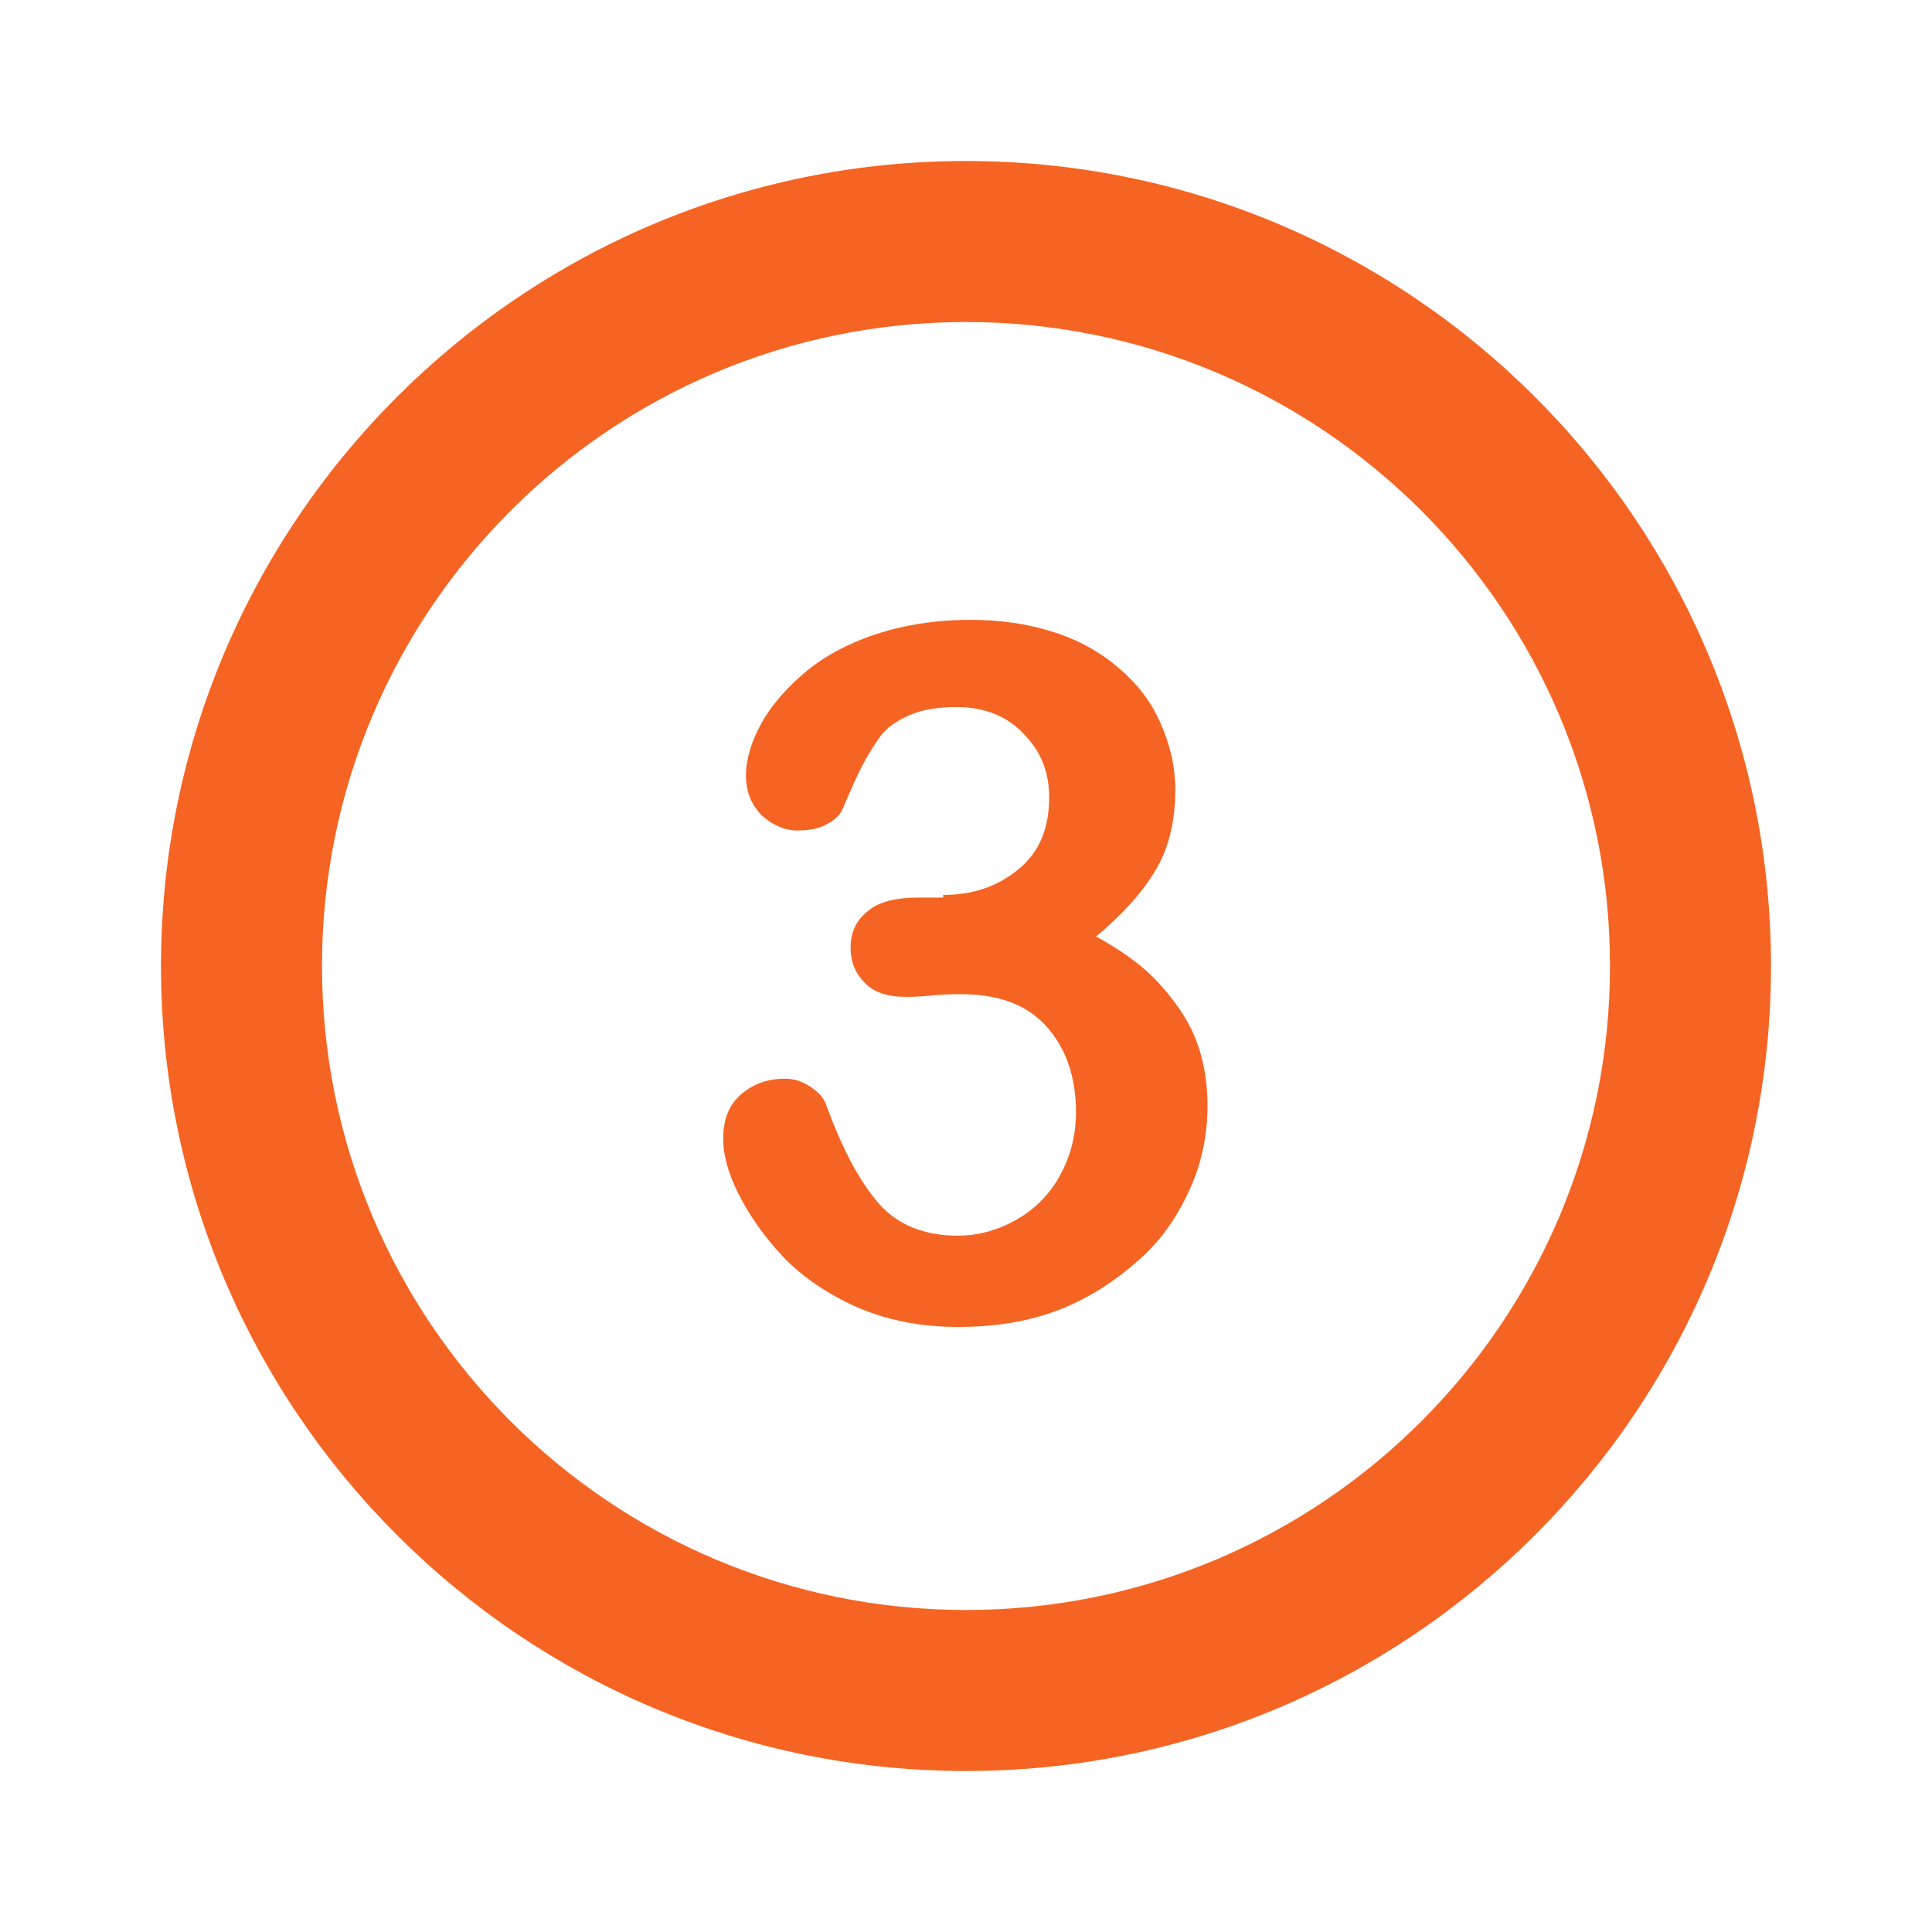
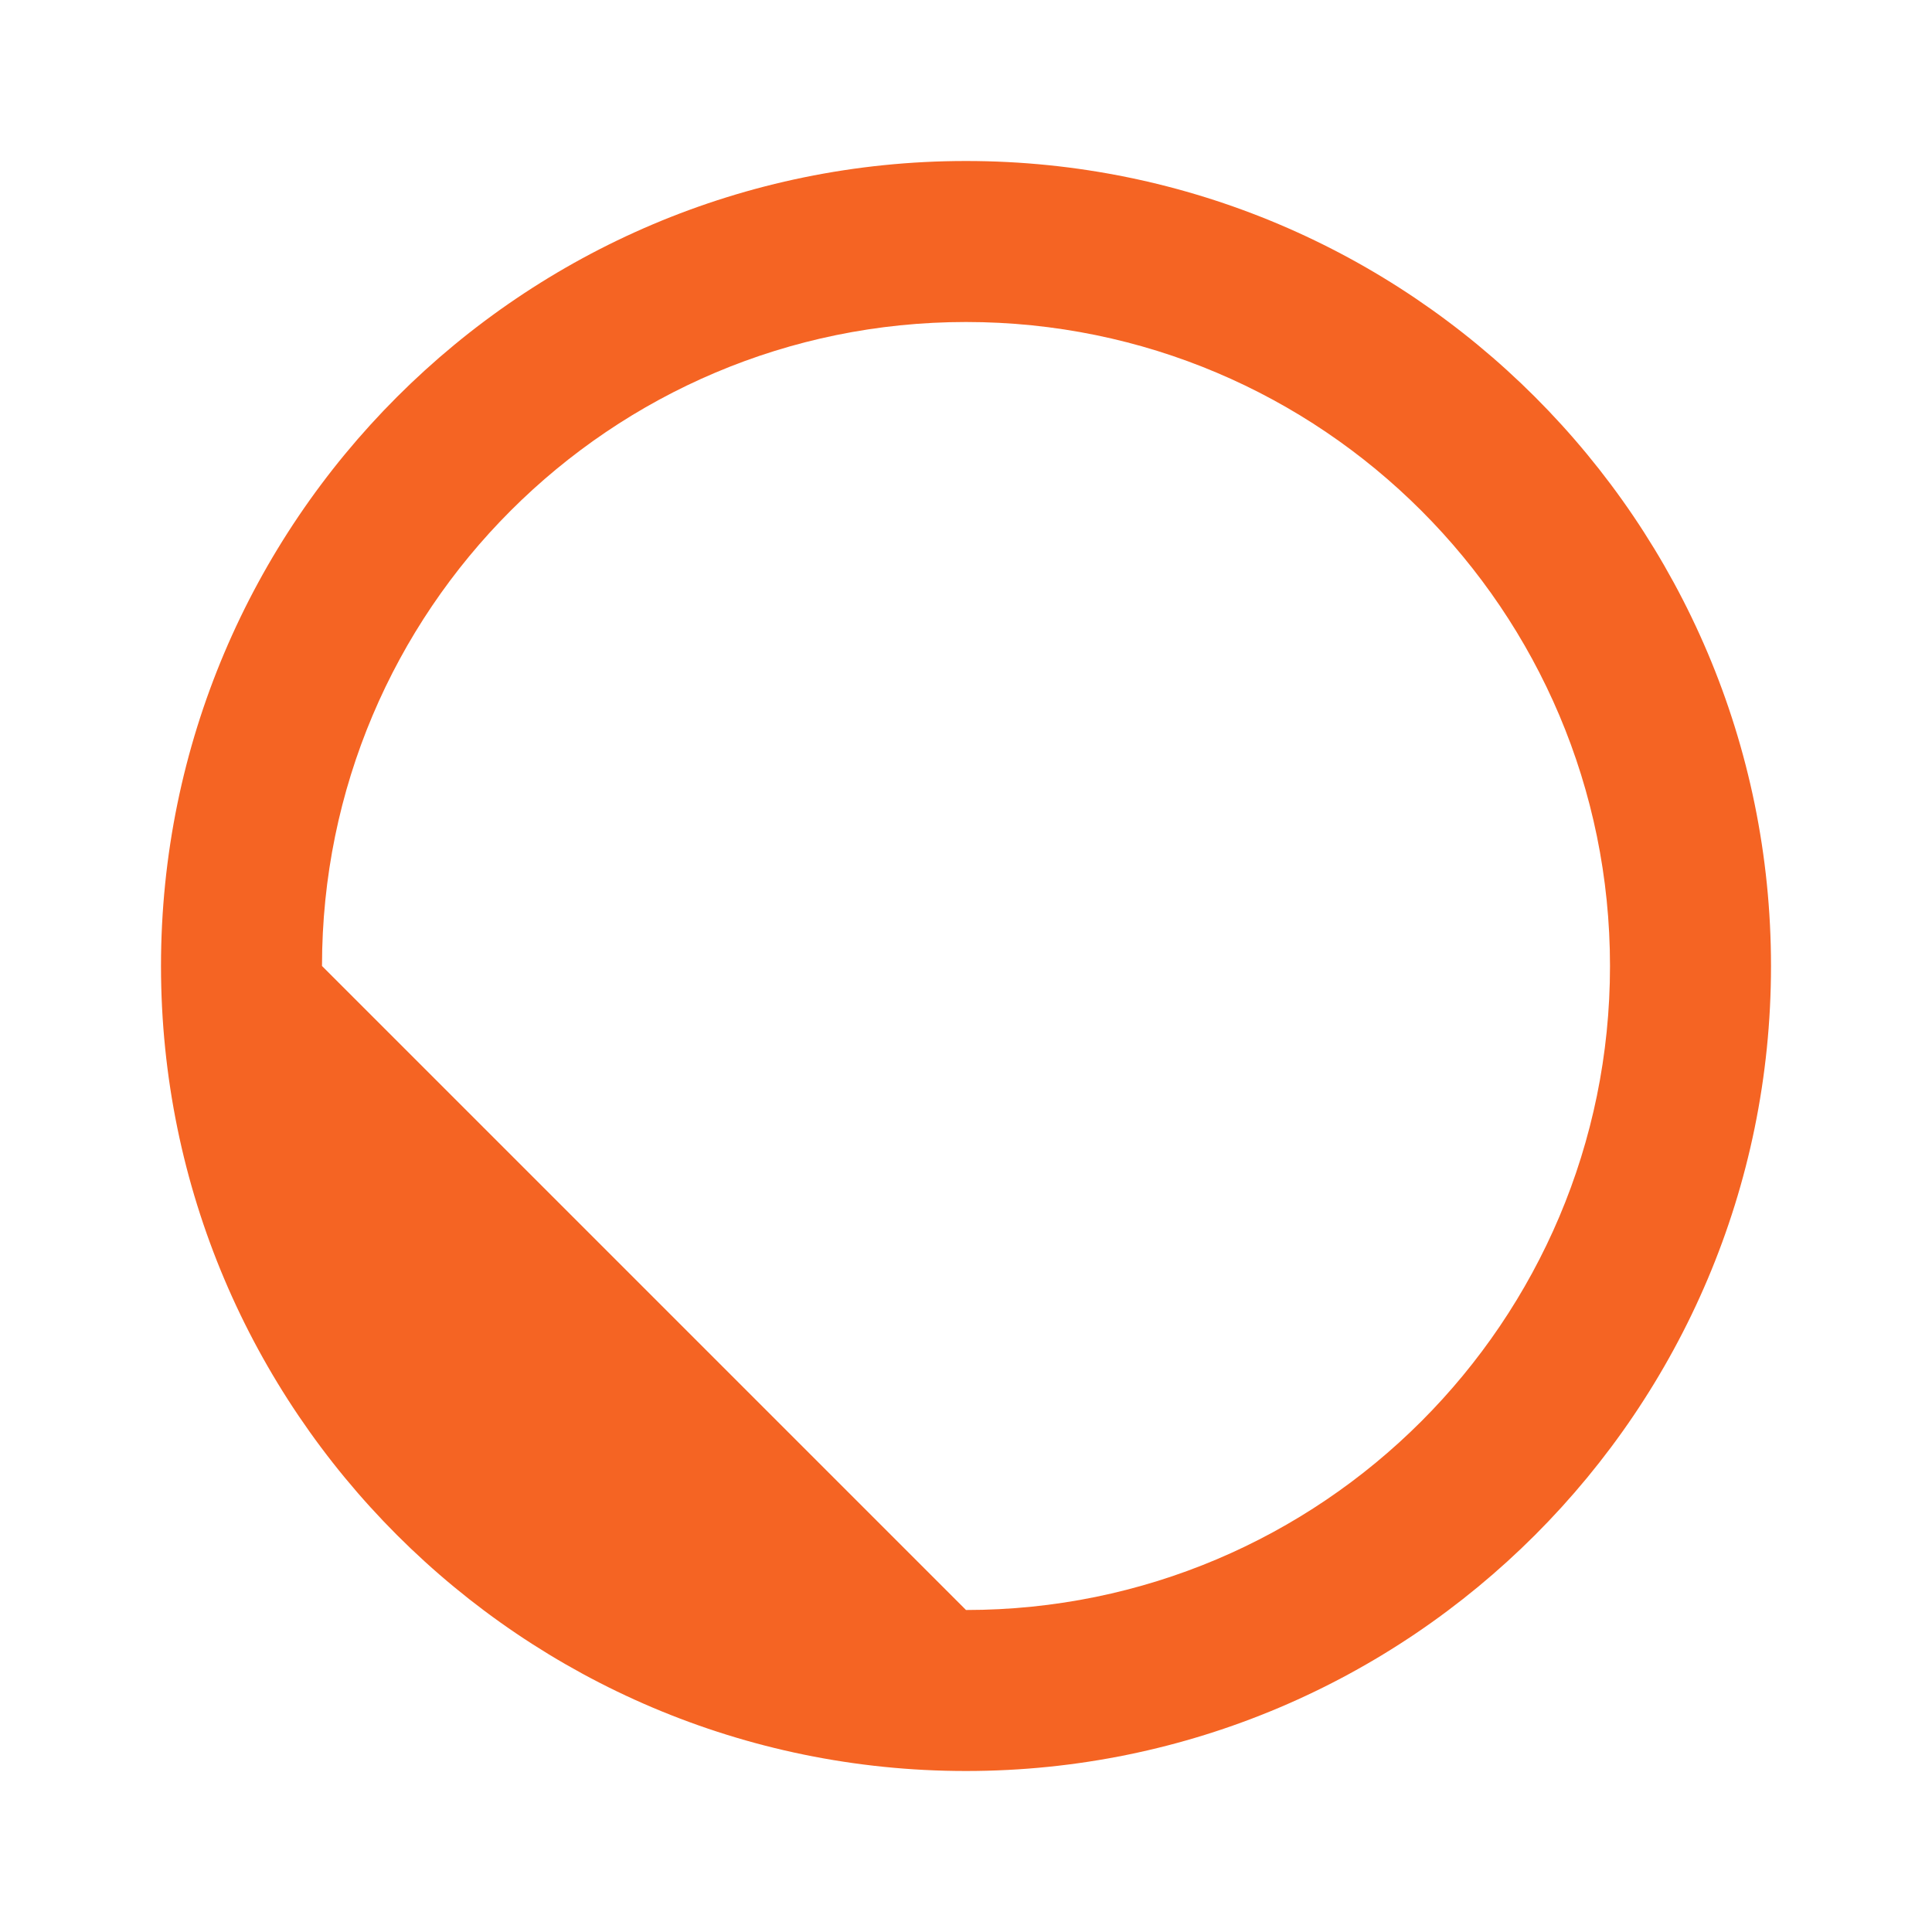
<svg xmlns="http://www.w3.org/2000/svg" version="1.1" id="Layer_1" x="0px" y="0px" viewBox="0 0 144 144" style="enable-background:new 0 0 144 144;" xml:space="preserve">
  <style type="text/css">
	.st0{fill:#F56423;}
</style>
-   <path class="st0" d="M72,132c-33.1,0-60-26.9-60-60s26.9-60,60-60s60,26.9,60,60S105.1,132,72,132z M72,120c26.5,0,48-21.5,48-48  S98.5,24,72,24S24,45.5,24,72S45.5,120,72,120z" />
+   <path class="st0" d="M72,132c-33.1,0-60-26.9-60-60s26.9-60,60-60s60,26.9,60,60S105.1,132,72,132z M72,120c26.5,0,48-21.5,48-48  S98.5,24,72,24S24,45.5,24,72z" />
  <g>
-     <path class="st0" d="M70.3,66.7c2.2,0,4-0.6,5.6-1.9c1.6-1.3,2.3-3.1,2.3-5.4c0-1.8-0.6-3.4-1.9-4.7c-1.2-1.3-2.9-2-5-2   c-1.4,0-2.6,0.2-3.5,0.6c-0.9,0.4-1.7,0.9-2.2,1.6c-0.5,0.7-1,1.5-1.5,2.5s-0.9,2-1.3,2.9c-0.2,0.5-0.7,0.9-1.3,1.2   s-1.3,0.4-2.1,0.4c-0.9,0-1.8-0.4-2.6-1.1c-0.8-0.8-1.2-1.8-1.2-3s0.4-2.5,1.1-3.8c0.7-1.3,1.8-2.6,3.2-3.8s3.2-2.2,5.3-2.9   c2.1-0.7,4.5-1.1,7.1-1.1c2.3,0,4.3,0.3,6.2,0.9c1.9,0.6,3.5,1.5,4.9,2.7s2.4,2.5,3.1,4.1s1.1,3.2,1.1,5c0,2.3-0.5,4.4-1.5,6   c-1,1.7-2.5,3.3-4.4,4.9c1.8,1,3.4,2.1,4.6,3.4s2.2,2.7,2.8,4.2s0.9,3.2,0.9,5c0,2.1-0.4,4.2-1.3,6.2s-2.1,3.8-3.8,5.3   s-3.6,2.8-5.9,3.7s-4.8,1.3-7.6,1.3c-2.8,0-5.3-0.5-7.6-1.5c-2.2-1-4.1-2.3-5.5-3.8s-2.5-3.1-3.3-4.7s-1.1-3-1.1-4   c0-1.4,0.4-2.5,1.3-3.3s2-1.2,3.3-1.2c0.7,0,1.3,0.2,1.9,0.6c0.6,0.4,1,0.8,1.2,1.4c1.2,3.3,2.5,5.7,3.9,7.3   c1.4,1.6,3.4,2.4,5.9,2.4c1.5,0,2.9-0.4,4.2-1.1c1.3-0.7,2.5-1.8,3.3-3.2s1.3-3,1.3-4.9c0-2.7-0.8-4.9-2.3-6.5s-3.6-2.3-6.3-2.3   c-0.5,0-1.2,0-2.2,0.1s-1.6,0.1-1.9,0.1c-1.3,0-2.3-0.3-3-1s-1.1-1.5-1.1-2.7c0-1.1,0.4-2,1.3-2.7c0.8-0.7,2.1-1,3.8-1h1.8   L70.3,66.7L70.3,66.7z" />
-   </g>
+     </g>
</svg>